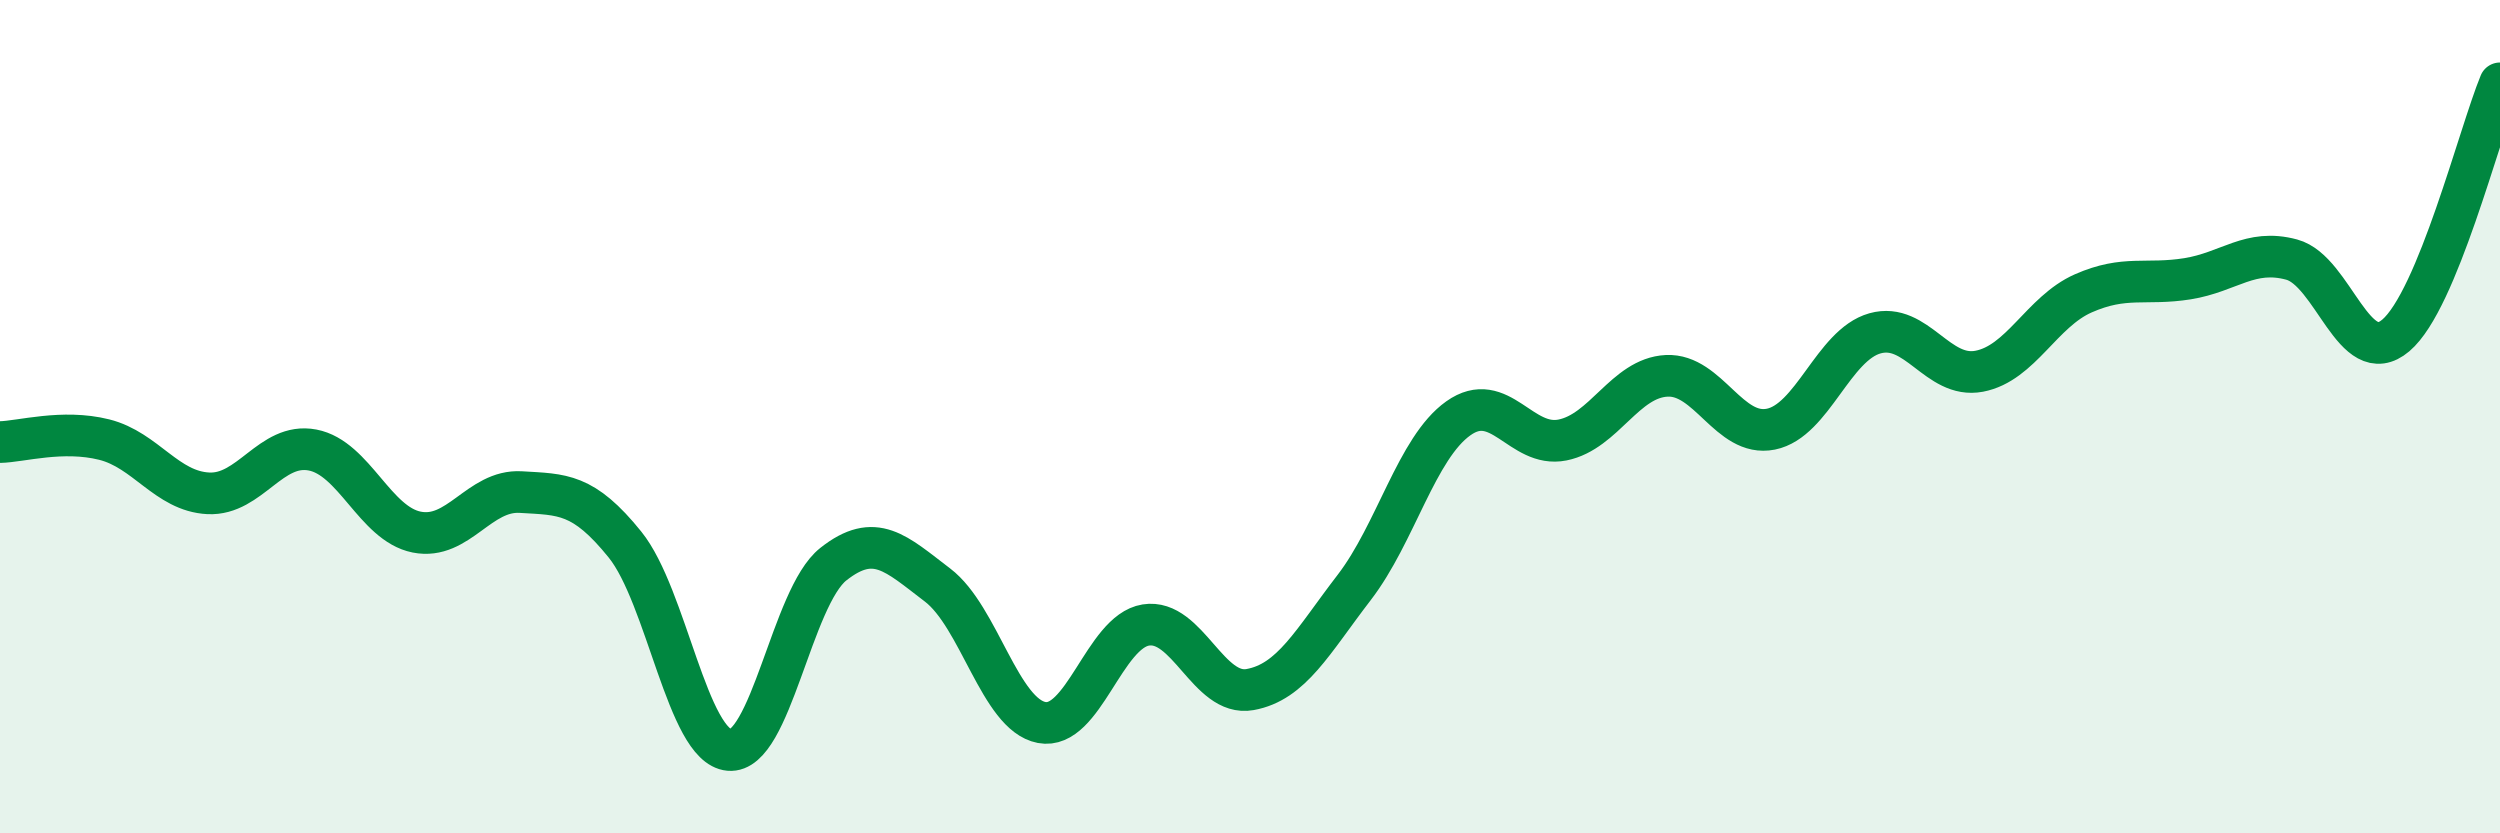
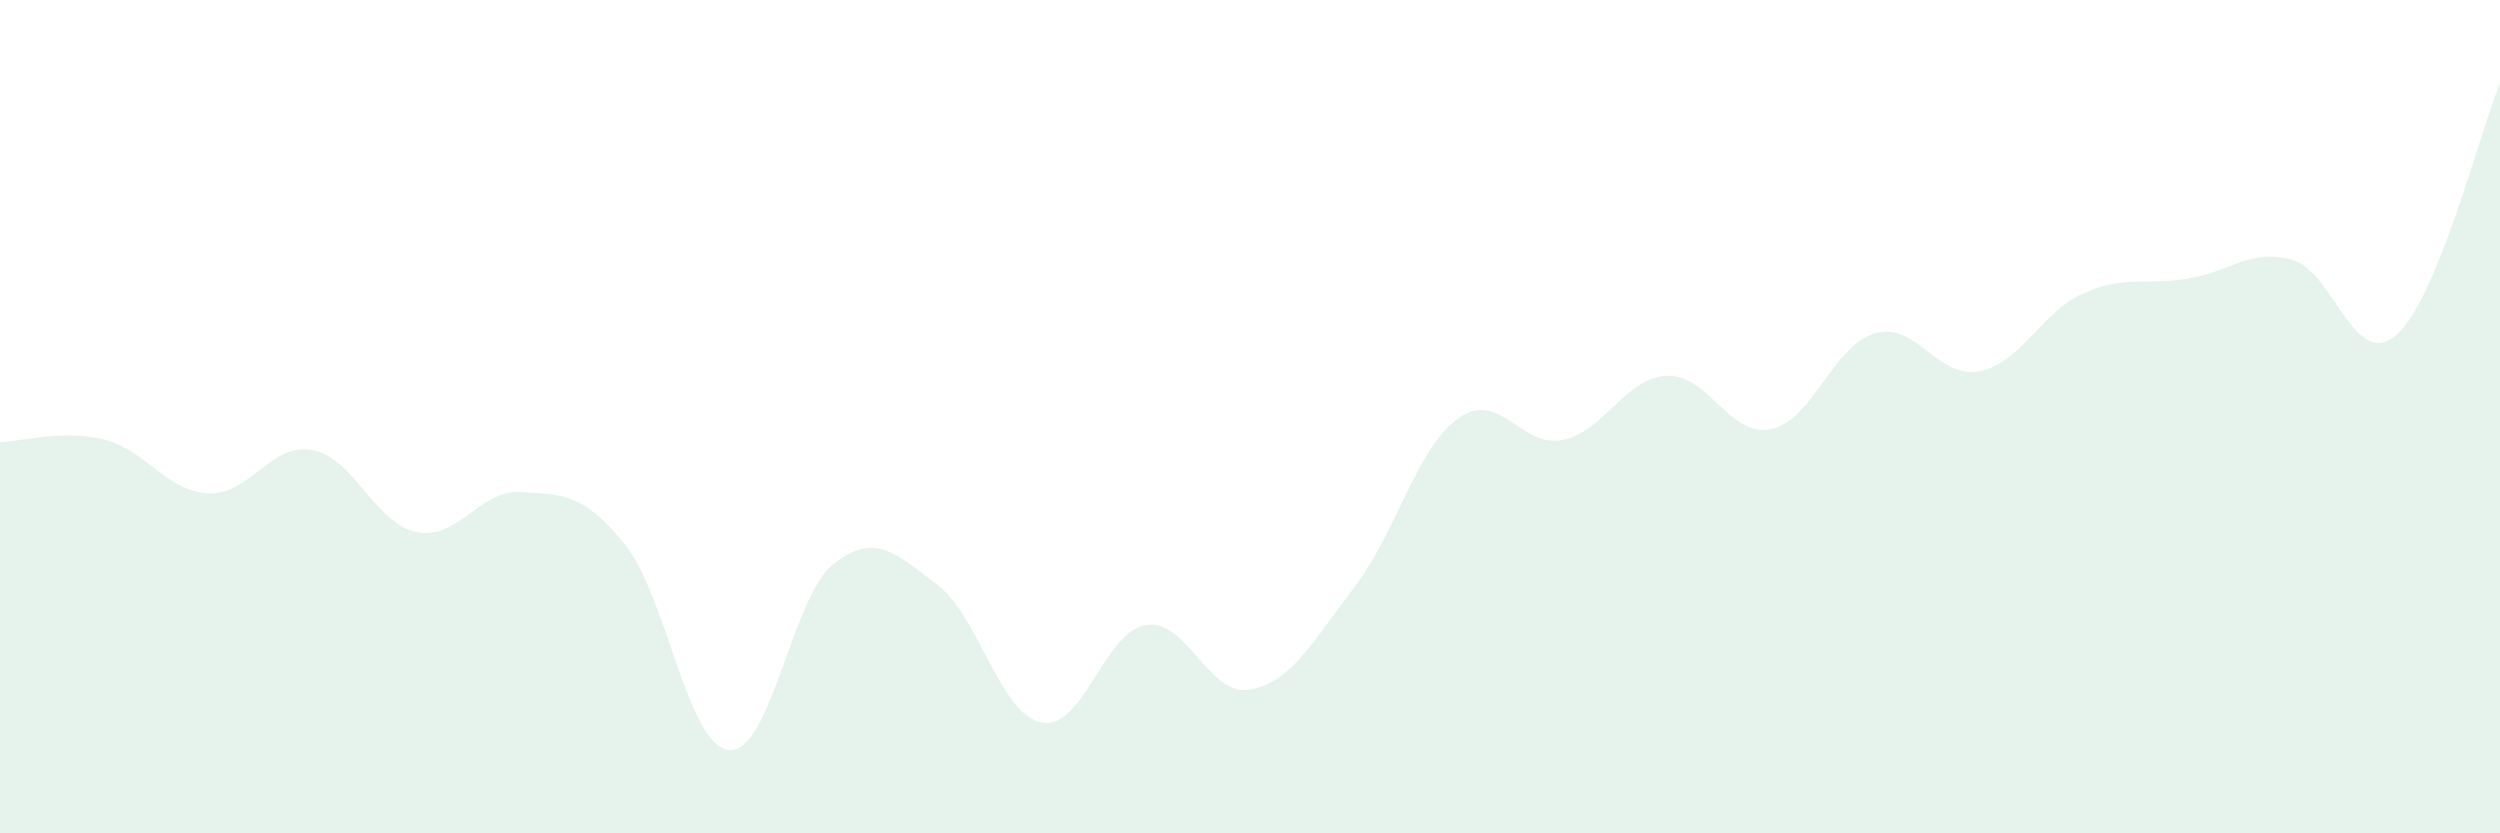
<svg xmlns="http://www.w3.org/2000/svg" width="60" height="20" viewBox="0 0 60 20">
  <path d="M 0,10.61 C 0.5,10.6 1.5,10.3 2.5,10.55 C 3.5,10.8 4,11.79 5,11.84 C 6,11.89 6.5,10.61 7.5,10.8 C 8.5,10.99 9,12.57 10,12.77 C 11,12.97 11.5,11.75 12.5,11.81 C 13.5,11.87 14,11.83 15,13.07 C 16,14.31 16.5,17.91 17.5,18 C 18.5,18.09 19,14.33 20,13.54 C 21,12.75 21.5,13.28 22.5,14.04 C 23.5,14.8 24,17.15 25,17.34 C 26,17.53 26.5,15.16 27.5,15 C 28.5,14.84 29,16.73 30,16.55 C 31,16.37 31.5,15.4 32.5,14.1 C 33.5,12.8 34,10.75 35,10.04 C 36,9.33 36.5,10.76 37.5,10.56 C 38.5,10.36 39,9.07 40,9.02 C 41,8.97 41.5,10.5 42.5,10.3 C 43.5,10.1 44,8.28 45,8 C 46,7.72 46.5,9.1 47.5,8.91 C 48.5,8.72 49,7.48 50,7.04 C 51,6.6 51.5,6.85 52.5,6.69 C 53.5,6.53 54,5.96 55,6.23 C 56,6.5 56.5,8.9 57.5,8.05 C 58.5,7.2 59.5,3.21 60,2L60 20L0 20Z" fill="#008740" opacity="0.1" stroke-linecap="round" stroke-linejoin="round" />
-   <path d="M 0,10.61 C 0.5,10.6 1.5,10.3 2.5,10.55 C 3.5,10.8 4,11.79 5,11.84 C 6,11.89 6.5,10.61 7.5,10.8 C 8.5,10.99 9,12.57 10,12.77 C 11,12.97 11.5,11.75 12.5,11.81 C 13.5,11.87 14,11.83 15,13.07 C 16,14.31 16.5,17.91 17.5,18 C 18.5,18.09 19,14.33 20,13.54 C 21,12.75 21.5,13.28 22.5,14.04 C 23.5,14.8 24,17.15 25,17.34 C 26,17.53 26.5,15.16 27.5,15 C 28.5,14.84 29,16.73 30,16.55 C 31,16.37 31.5,15.4 32.5,14.1 C 33.5,12.8 34,10.75 35,10.04 C 36,9.33 36.5,10.76 37.5,10.56 C 38.5,10.36 39,9.07 40,9.02 C 41,8.97 41.5,10.5 42.5,10.3 C 43.5,10.1 44,8.28 45,8 C 46,7.72 46.5,9.1 47.5,8.91 C 48.5,8.72 49,7.48 50,7.04 C 51,6.6 51.5,6.85 52.5,6.69 C 53.5,6.53 54,5.96 55,6.23 C 56,6.5 56.5,8.9 57.5,8.05 C 58.5,7.2 59.5,3.21 60,2" stroke="#008740" stroke-width="1" fill="none" stroke-linecap="round" stroke-linejoin="round" />
</svg>